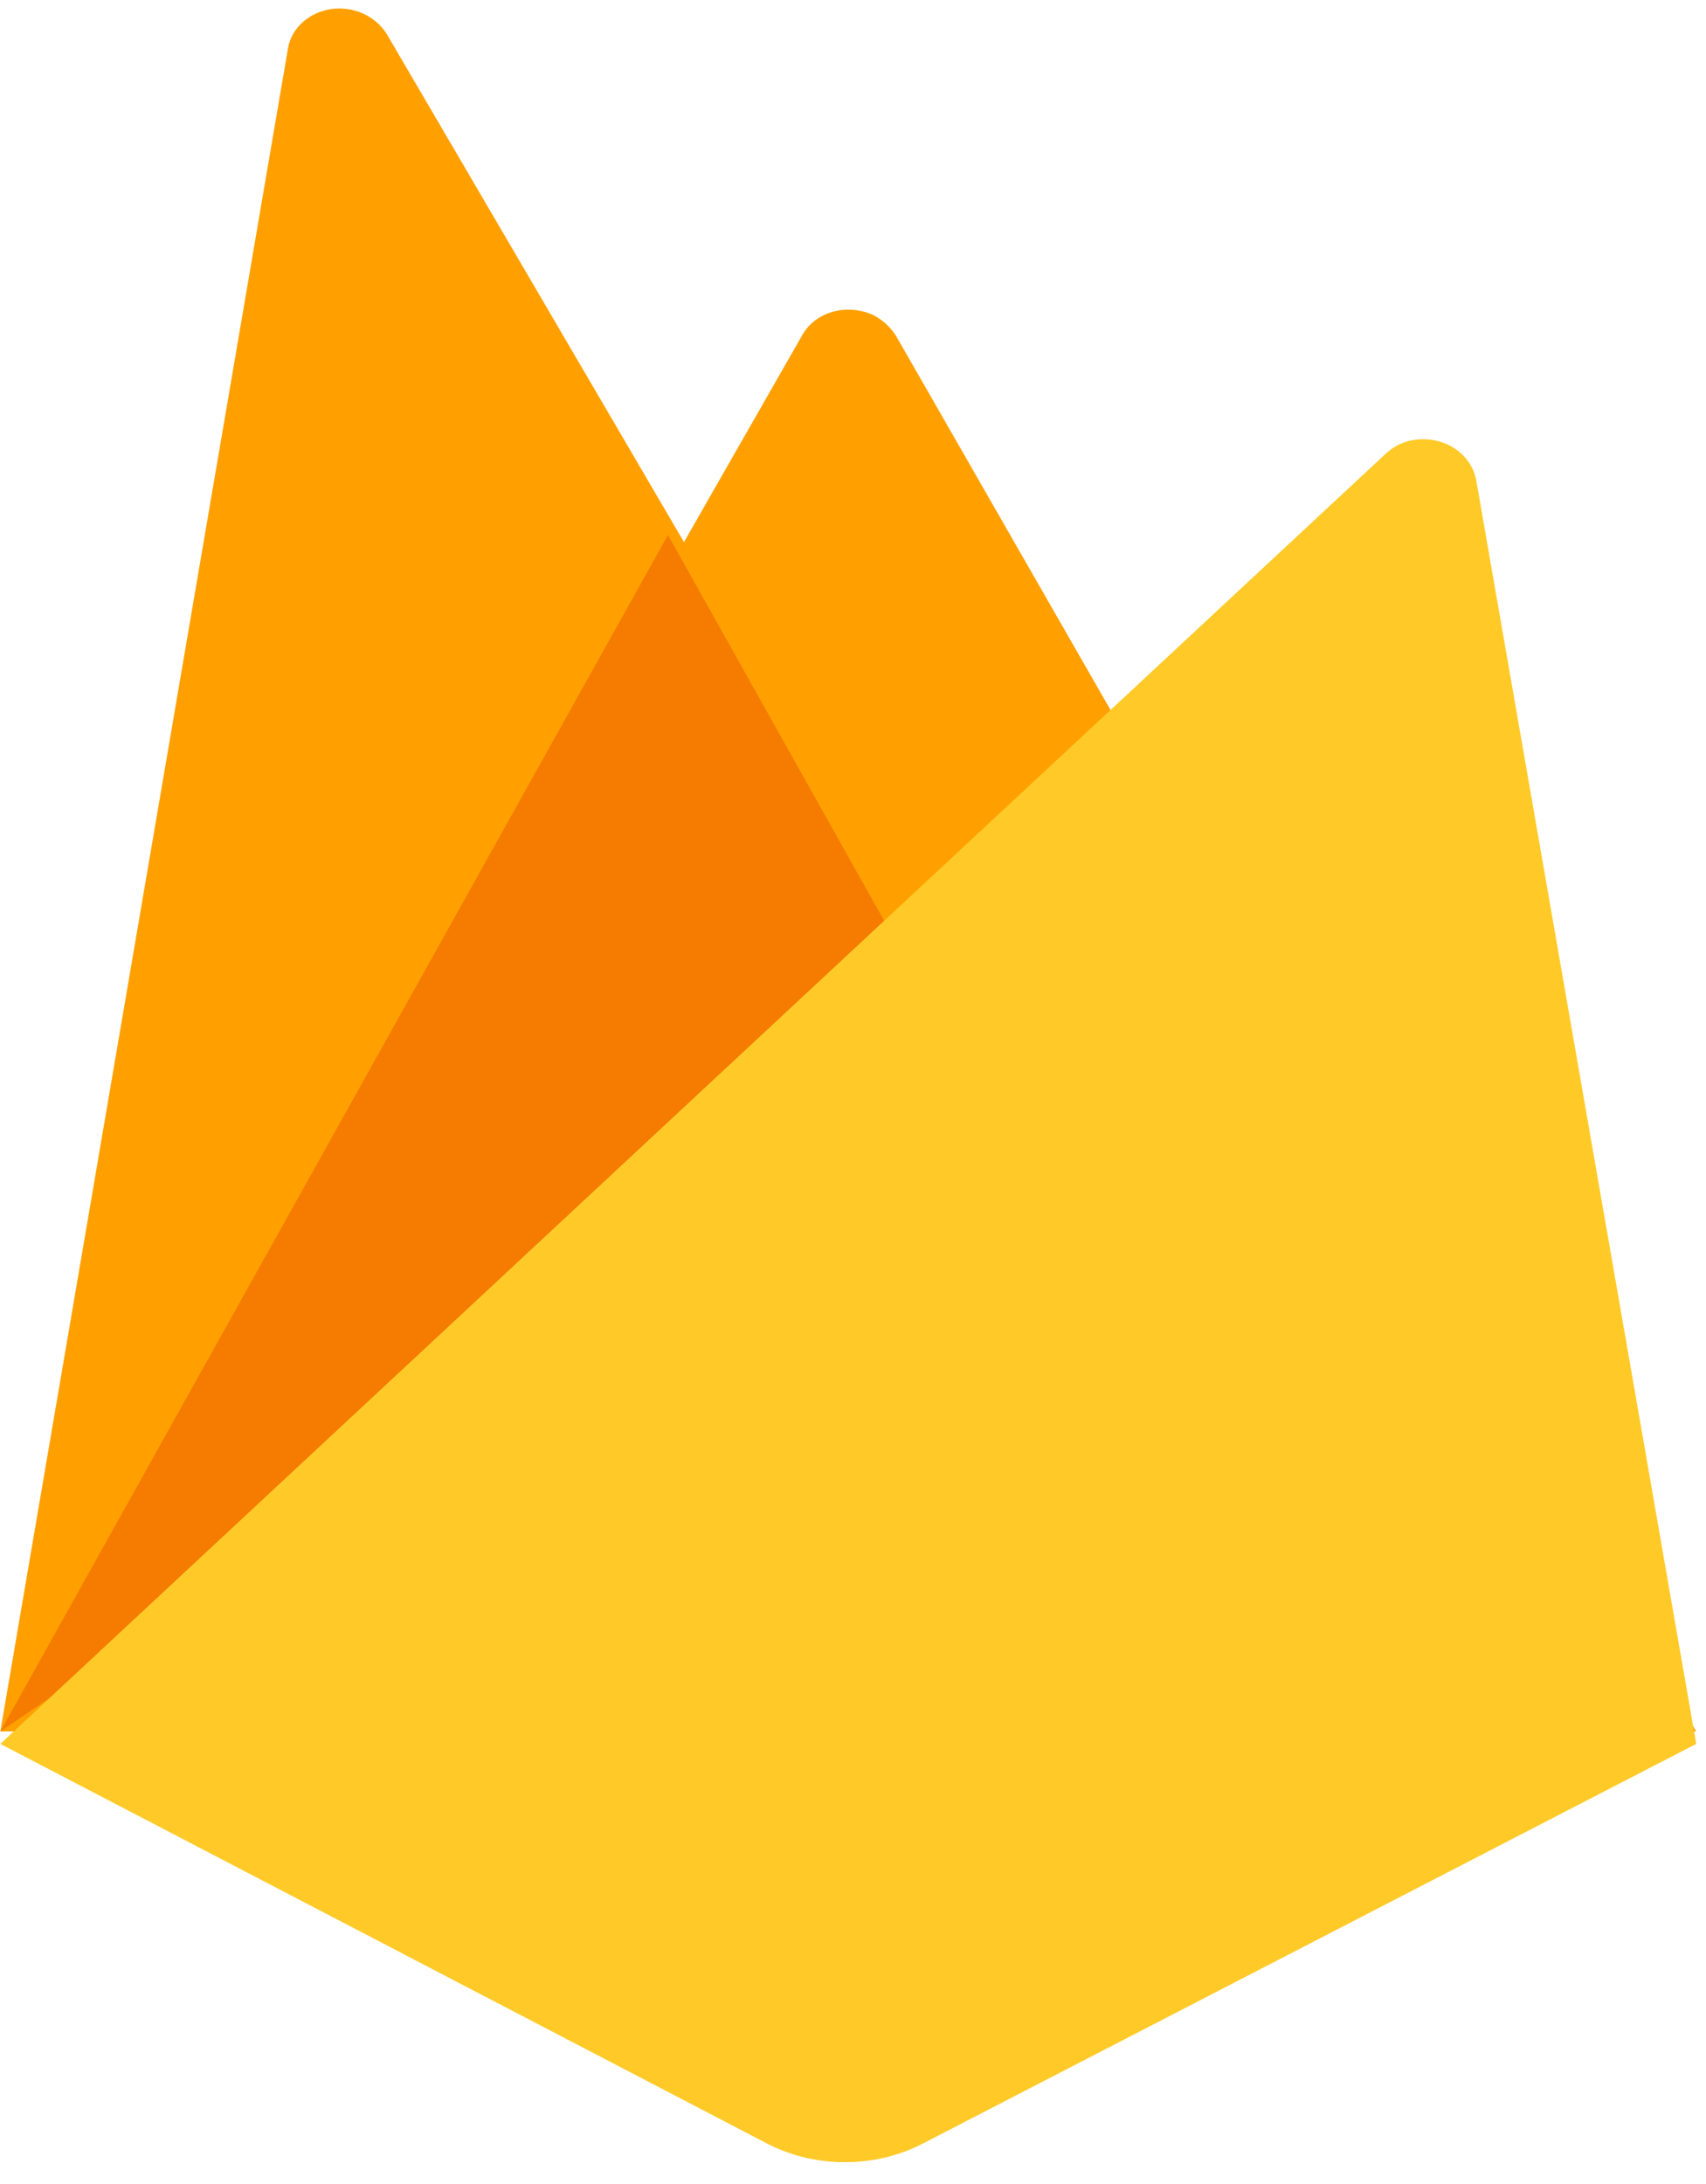
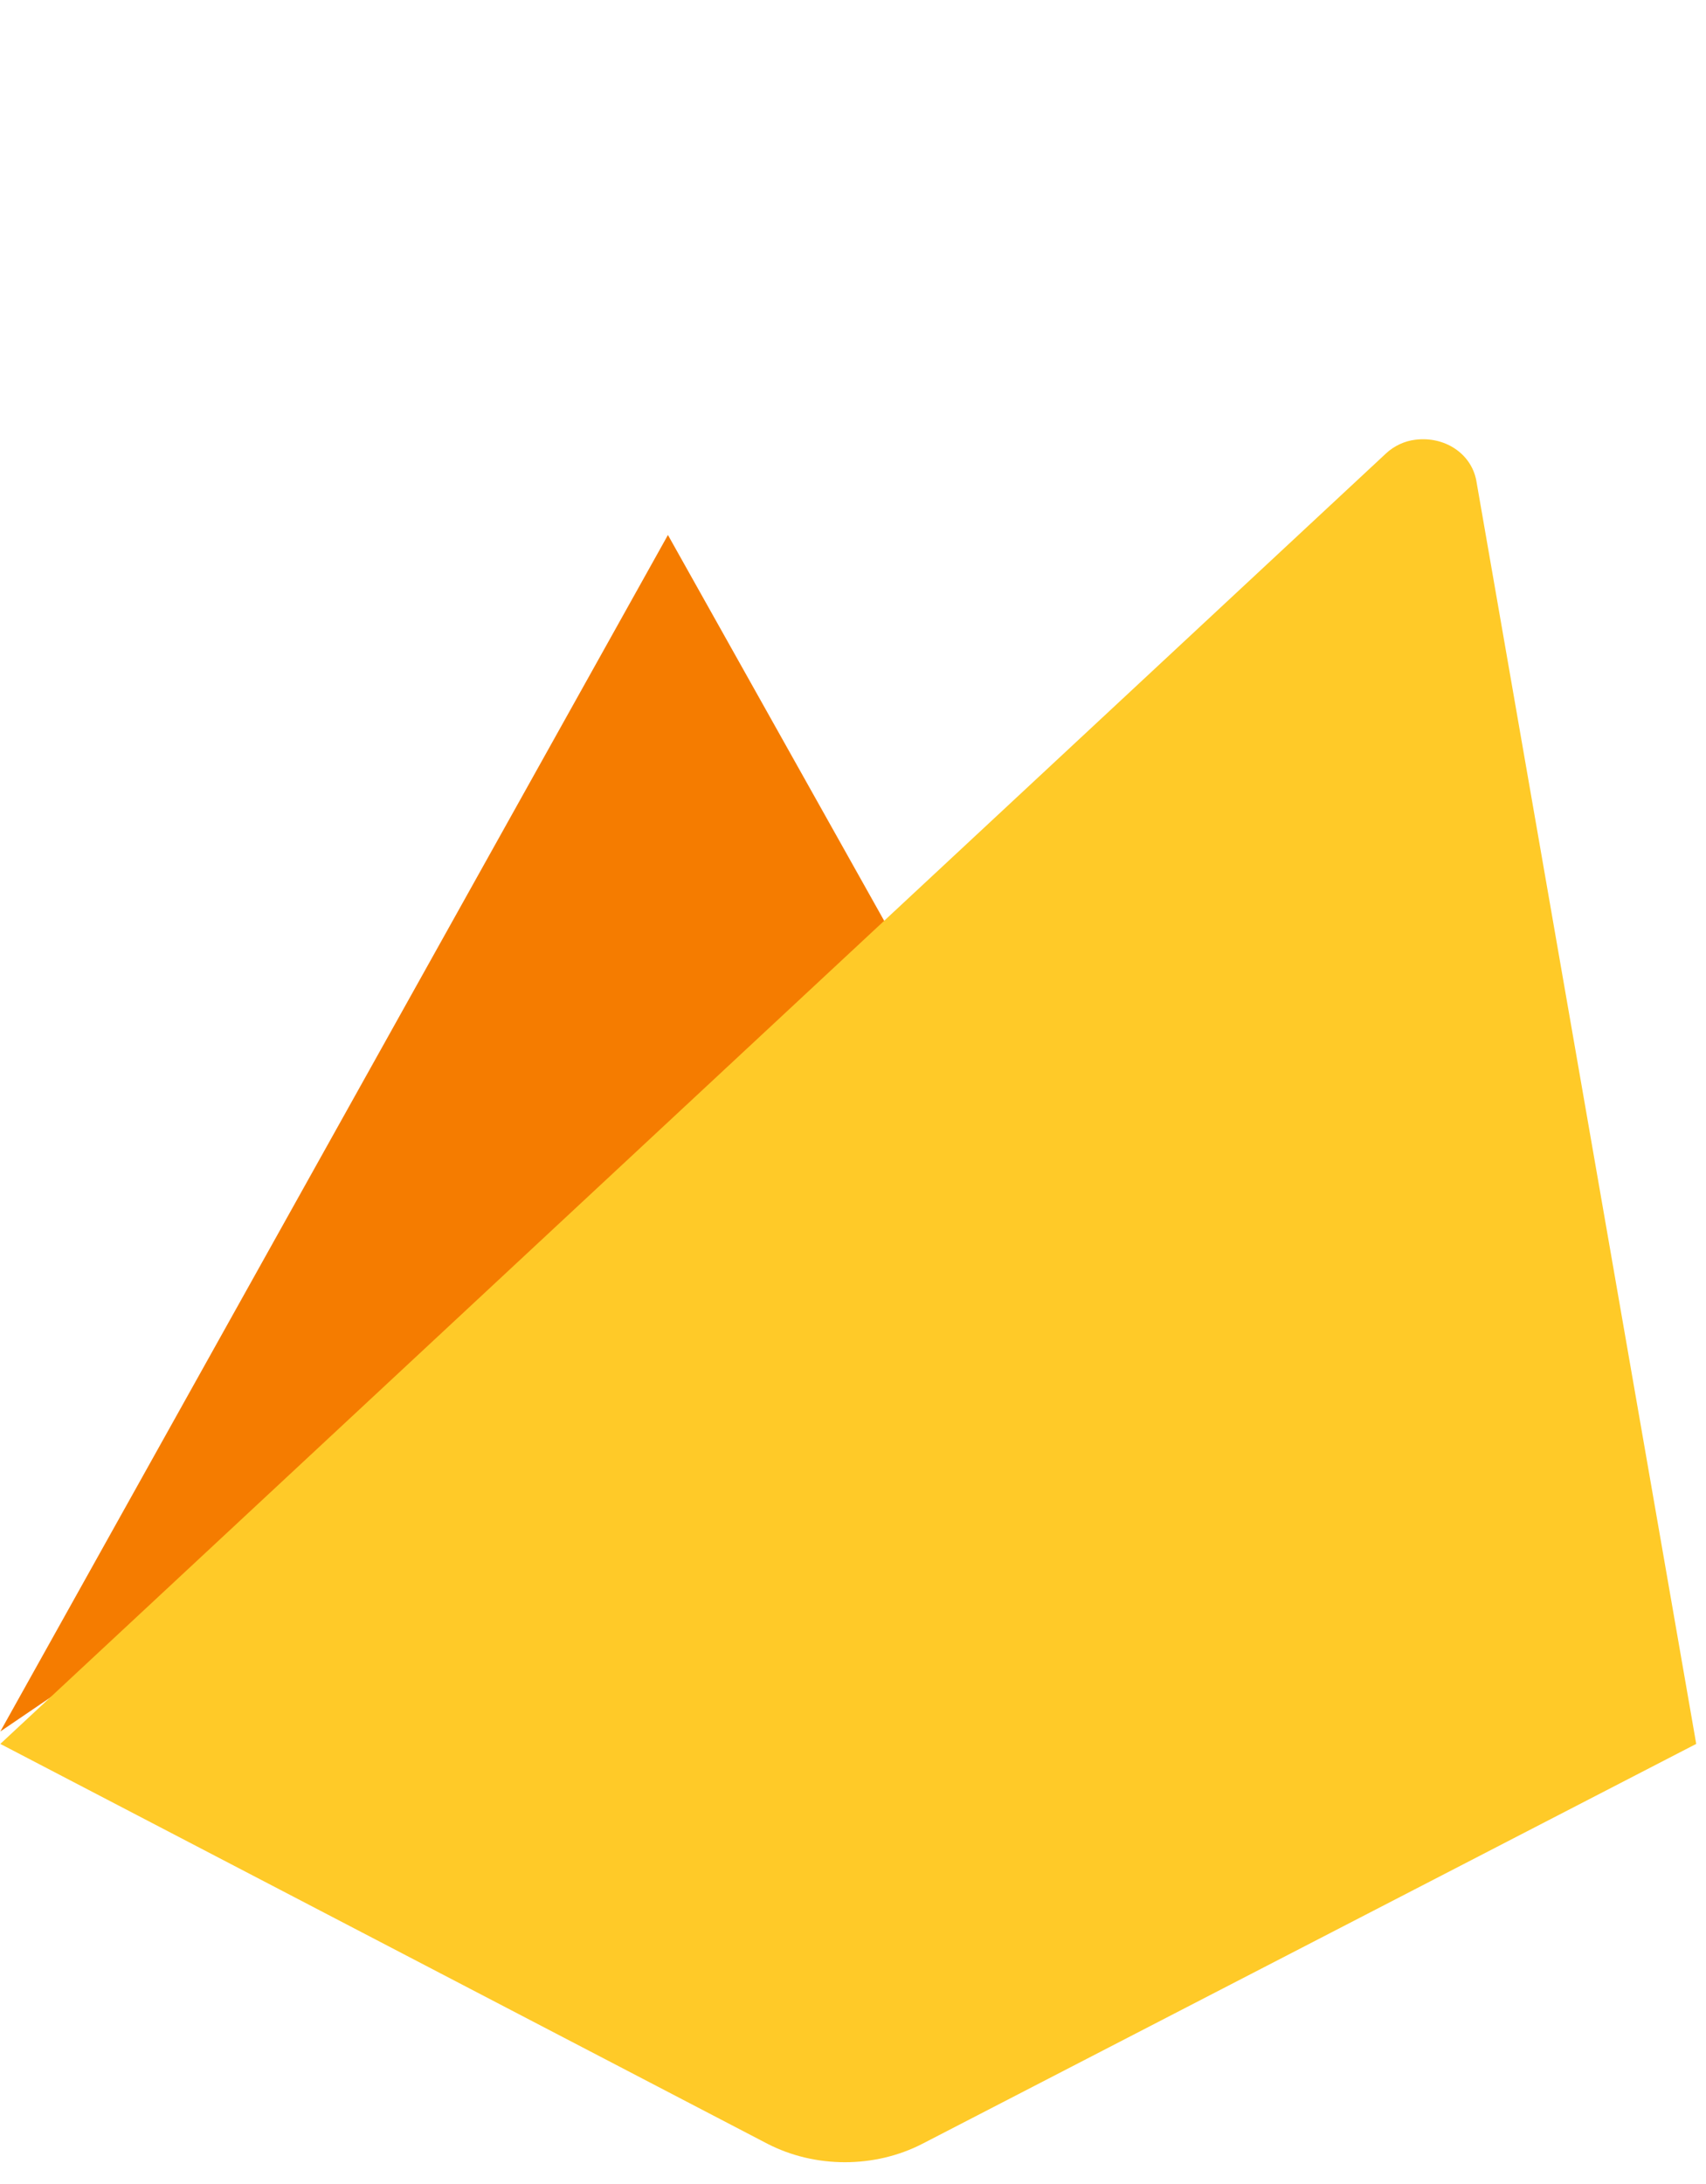
<svg xmlns="http://www.w3.org/2000/svg" width="75" height="96" viewBox="0 0 75 96" fill="none">
-   <path d="M0.014 76.109L12.653 2.169C12.828 0.995 14.051 0.195 15.332 0.409C16.031 0.515 16.672 0.942 17.022 1.529L30.069 23.828L35.253 14.759C35.835 13.692 37.233 13.319 38.398 13.852C38.806 14.065 39.155 14.386 39.388 14.759L74.57 76.109H0.014Z" fill="#FFA000" />
  <path d="M42.617 47.158L29.364 23.516L0.014 76.109L42.617 47.158Z" fill="#F57C00" />
  <path d="M74.57 76.655L64.9 21.114C64.67 19.924 63.5 19.167 62.22 19.329C61.75 19.384 61.29 19.6 60.94 19.924L0.014 76.655L33.738 94.231C35.835 95.313 38.456 95.313 40.553 94.231L74.57 76.655Z" fill="#FFCA28" />
</svg>